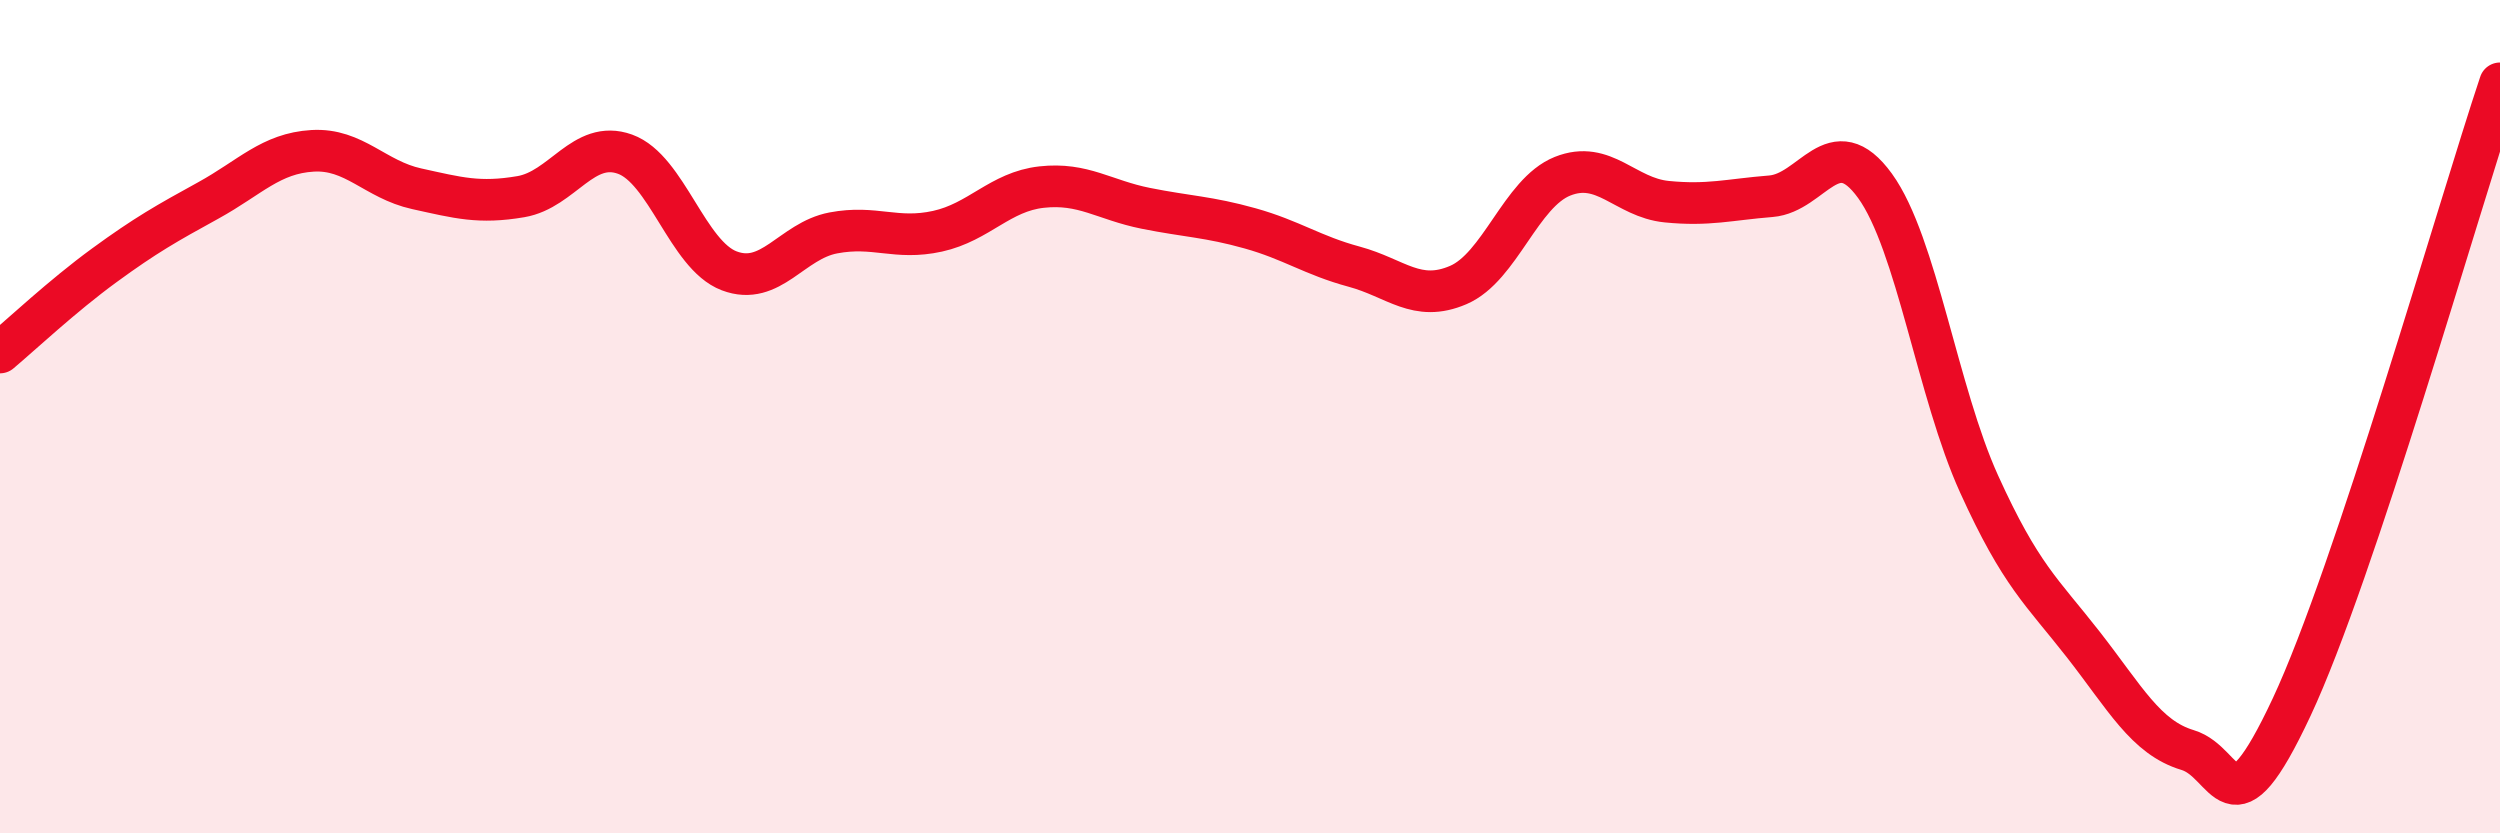
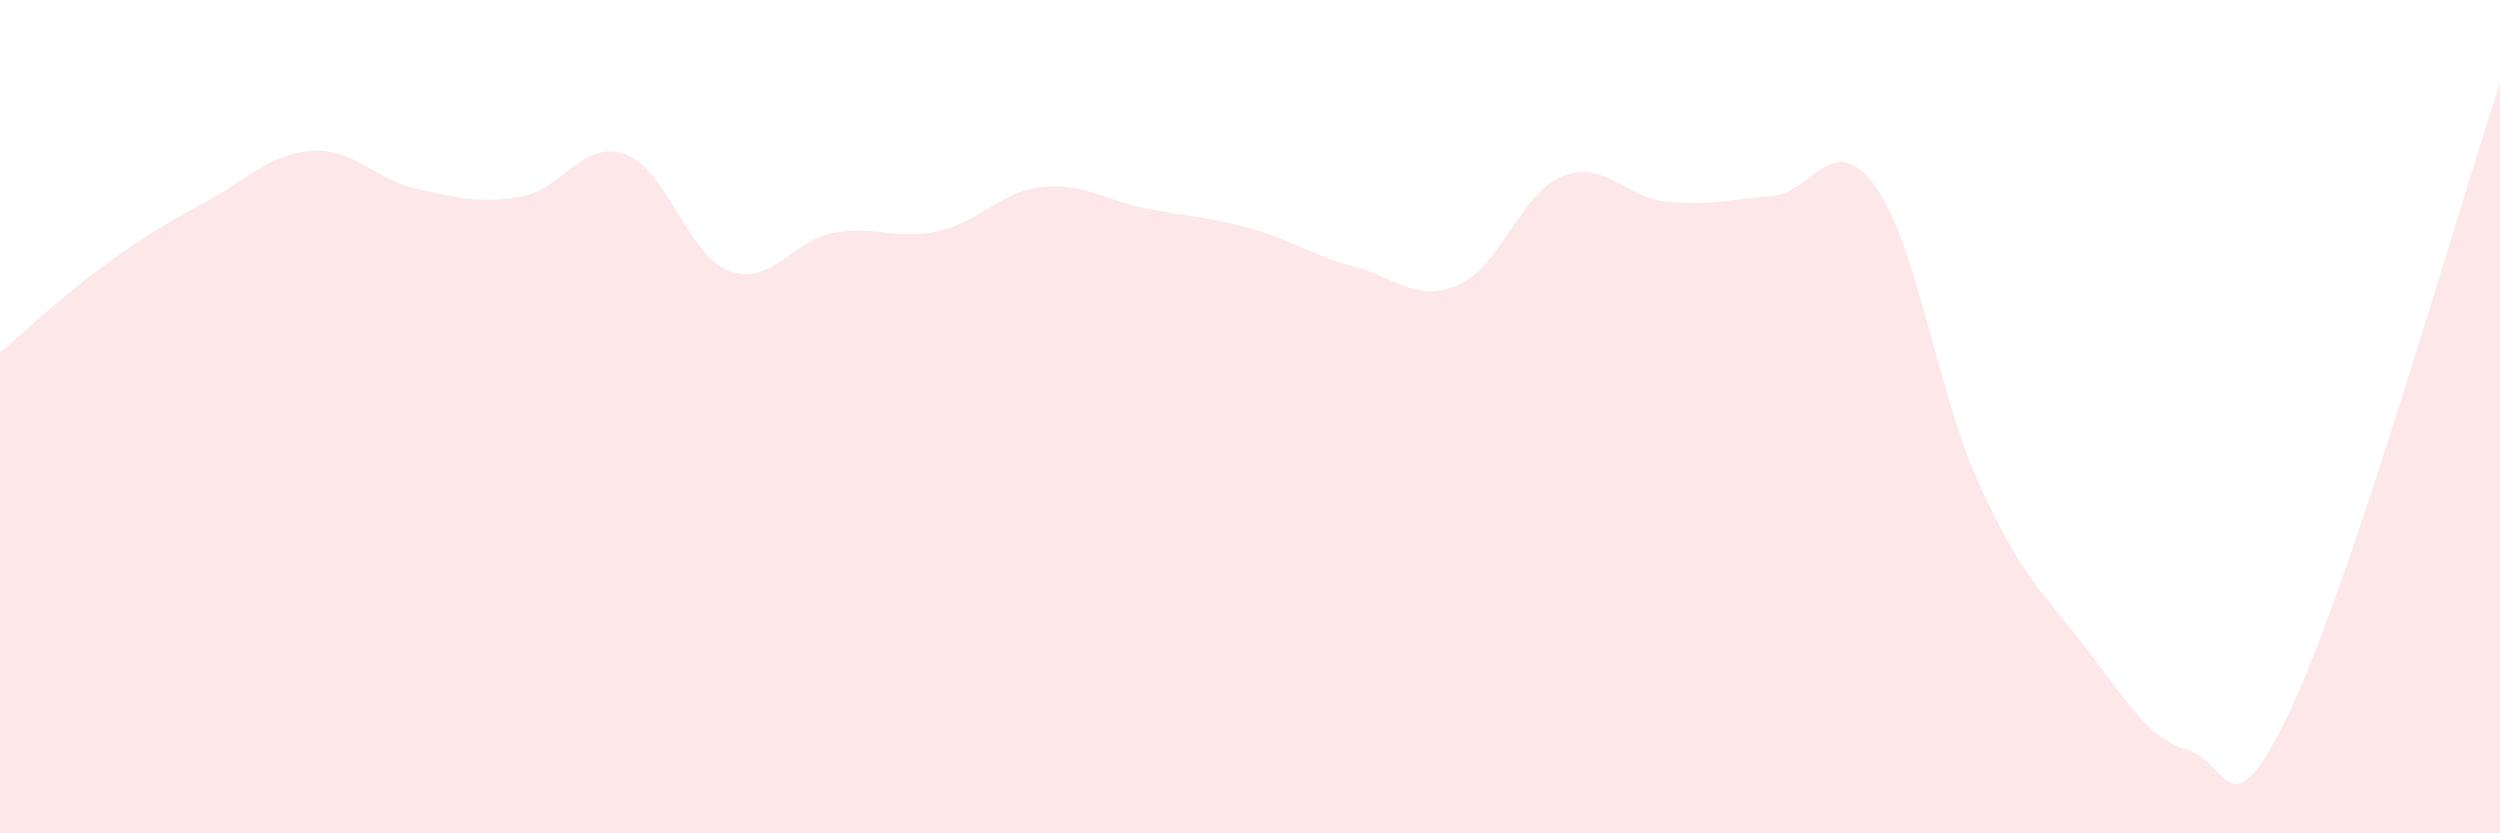
<svg xmlns="http://www.w3.org/2000/svg" width="60" height="20" viewBox="0 0 60 20">
  <path d="M 0,8.46 C 0.5,8.04 1.5,7.1 2.5,6.37 C 3.5,5.64 4,5.36 5,4.81 C 6,4.26 6.5,3.68 7.5,3.62 C 8.5,3.56 9,4.31 10,4.53 C 11,4.75 11.5,4.89 12.5,4.72 C 13.5,4.55 14,3.34 15,3.7 C 16,4.06 16.5,6.12 17.5,6.5 C 18.5,6.88 19,5.78 20,5.59 C 21,5.4 21.5,5.77 22.5,5.55 C 23.5,5.33 24,4.6 25,4.49 C 26,4.38 26.5,4.8 27.5,5 C 28.5,5.2 29,5.2 30,5.48 C 31,5.76 31.5,6.13 32.5,6.4 C 33.5,6.67 34,7.27 35,6.84 C 36,6.41 36.5,4.63 37.5,4.23 C 38.5,3.83 39,4.74 40,4.84 C 41,4.94 41.5,4.79 42.5,4.71 C 43.5,4.63 44,3.08 45,4.46 C 46,5.84 46.5,9.42 47.5,11.62 C 48.5,13.82 49,14.19 50,15.47 C 51,16.75 51.5,17.7 52.5,18 C 53.5,18.3 53.5,20.17 55,16.97 C 56.5,13.77 59,4.99 60,2L60 20L0 20Z" fill="#EB0A25" opacity="0.1" stroke-linecap="round" stroke-linejoin="round" />
-   <path d="M 0,8.46 C 0.5,8.04 1.5,7.1 2.5,6.37 C 3.5,5.64 4,5.36 5,4.81 C 6,4.26 6.5,3.68 7.5,3.62 C 8.5,3.56 9,4.31 10,4.53 C 11,4.75 11.5,4.89 12.5,4.72 C 13.5,4.55 14,3.34 15,3.7 C 16,4.06 16.5,6.12 17.5,6.5 C 18.5,6.88 19,5.78 20,5.59 C 21,5.4 21.5,5.77 22.5,5.55 C 23.5,5.33 24,4.6 25,4.49 C 26,4.38 26.5,4.8 27.5,5 C 28.5,5.2 29,5.2 30,5.48 C 31,5.76 31.5,6.13 32.5,6.4 C 33.5,6.67 34,7.27 35,6.84 C 36,6.41 36.5,4.63 37.5,4.23 C 38.5,3.83 39,4.74 40,4.84 C 41,4.94 41.5,4.79 42.5,4.71 C 43.5,4.63 44,3.08 45,4.46 C 46,5.84 46.5,9.42 47.5,11.62 C 48.5,13.82 49,14.19 50,15.47 C 51,16.75 51.5,17.7 52.5,18 C 53.5,18.3 53.5,20.17 55,16.97 C 56.5,13.77 59,4.99 60,2" stroke="#EB0A25" stroke-width="1" fill="none" stroke-linecap="round" stroke-linejoin="round" />
</svg>